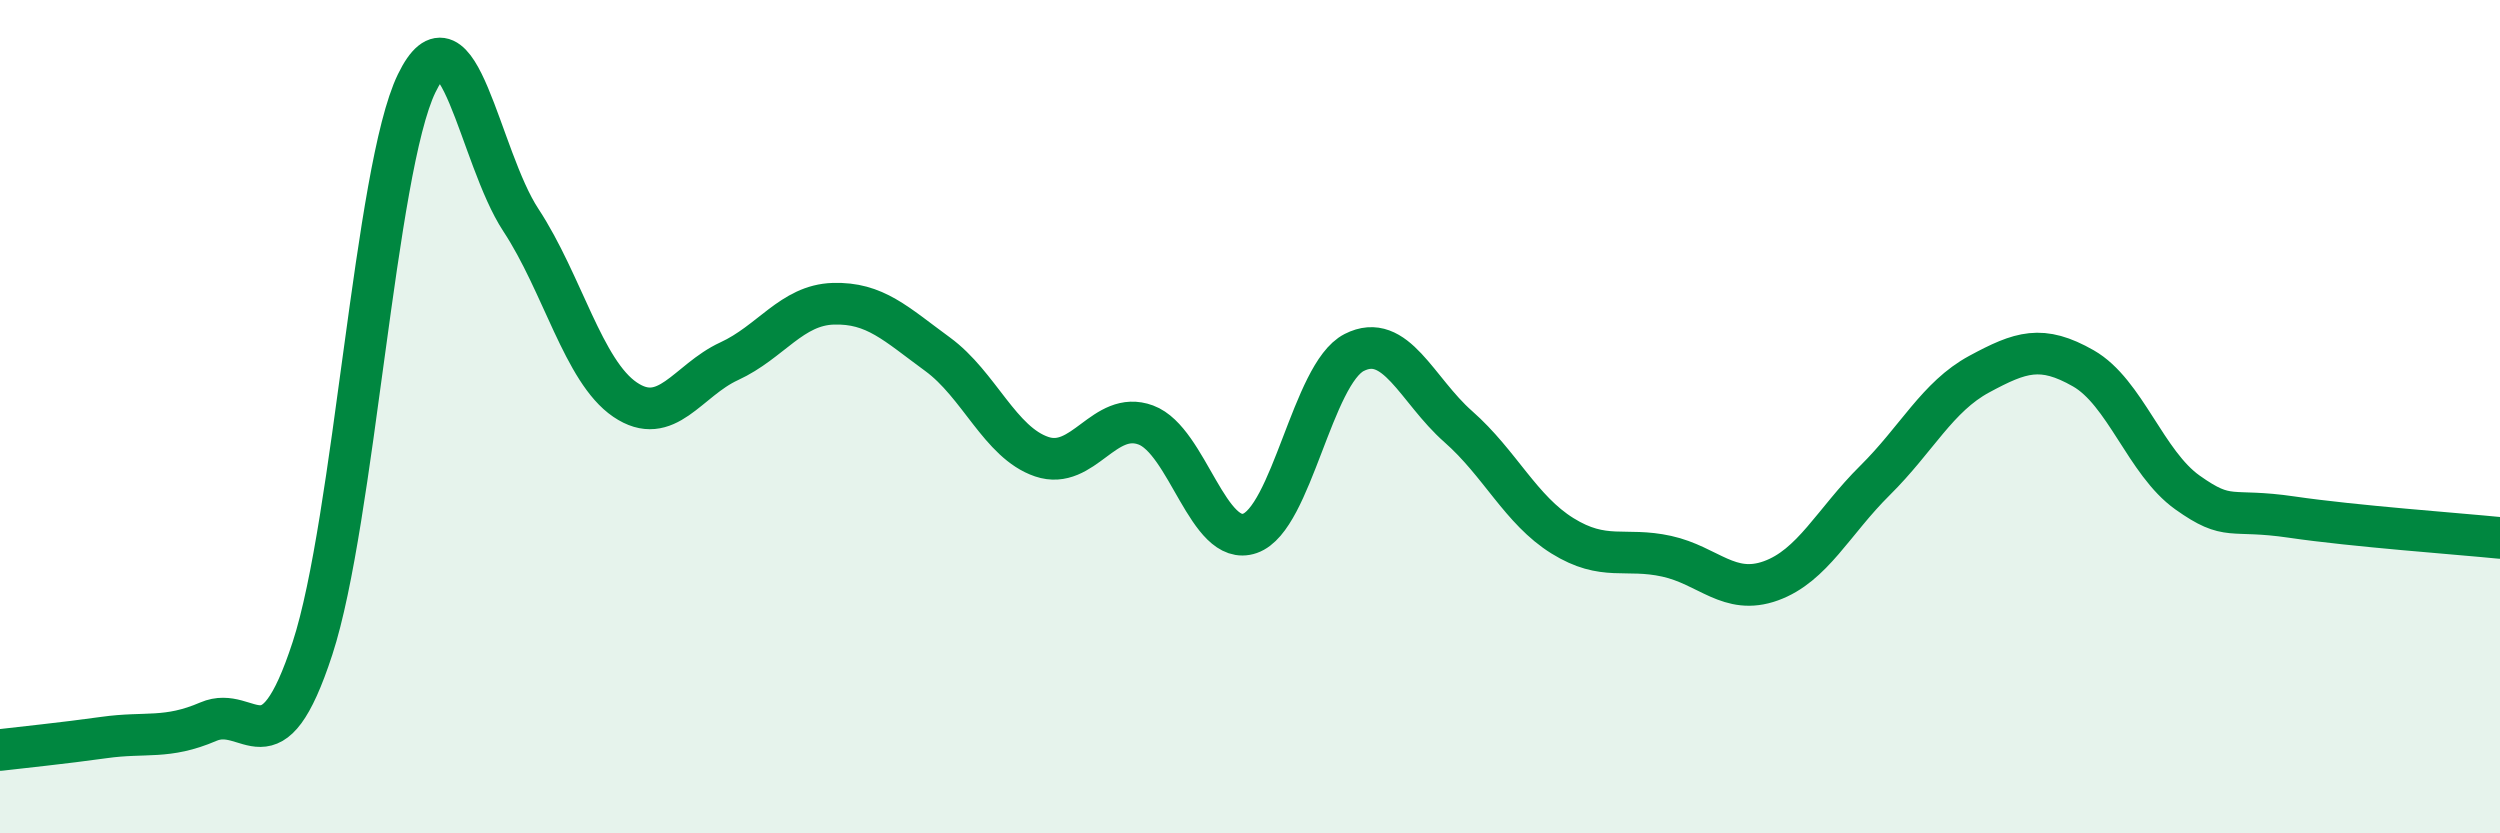
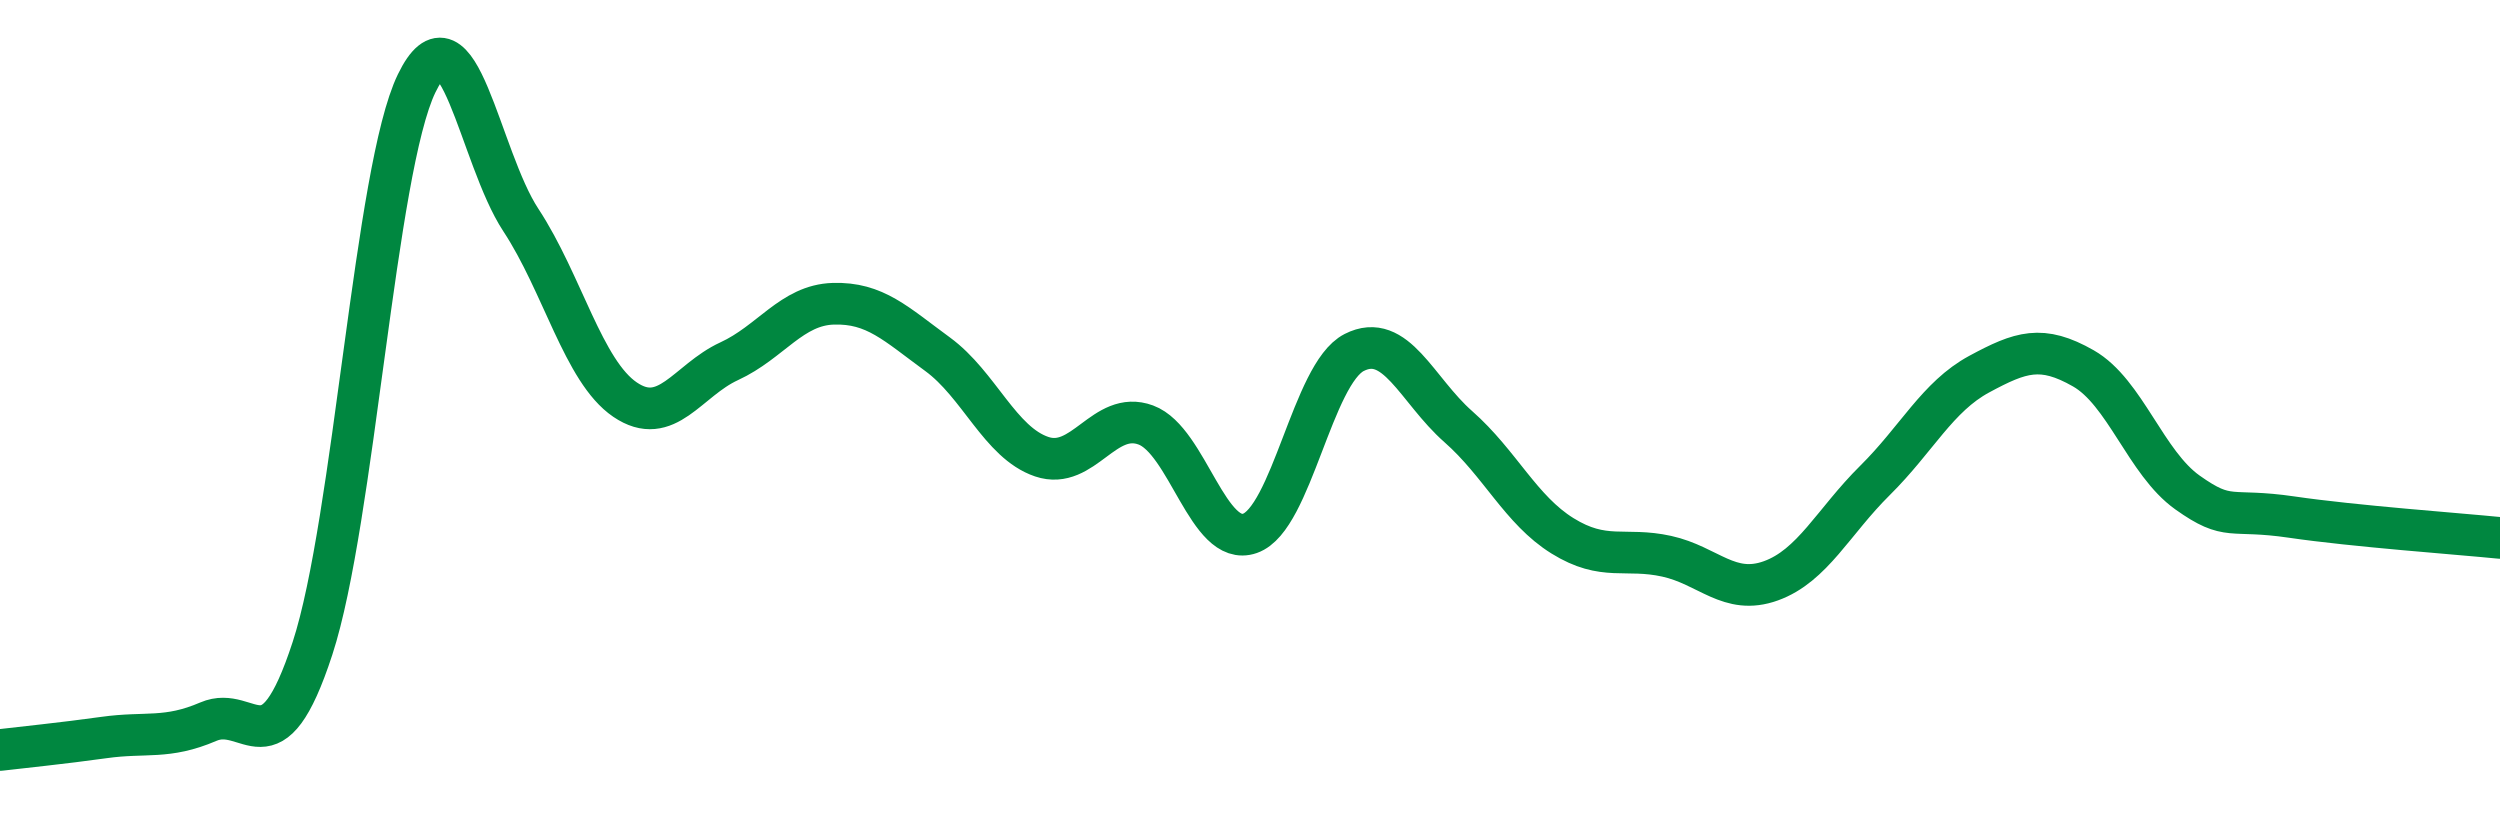
<svg xmlns="http://www.w3.org/2000/svg" width="60" height="20" viewBox="0 0 60 20">
-   <path d="M 0,18 C 0.5,17.94 1.5,17.84 2.5,17.7 C 3.5,17.56 4,17.75 5,17.32 C 6,16.89 6.5,18.62 7.5,15.56 C 8.5,12.5 9,4.06 10,2 C 11,-0.06 11.5,3.76 12.5,5.28 C 13.5,6.8 14,8.91 15,9.59 C 16,10.27 16.5,9.13 17.5,8.67 C 18.5,8.21 19,7.32 20,7.29 C 21,7.26 21.5,7.77 22.5,8.5 C 23.5,9.23 24,10.62 25,10.96 C 26,11.3 26.5,9.83 27.5,10.2 C 28.5,10.57 29,13.15 30,12.8 C 31,12.45 31.5,8.97 32.5,8.46 C 33.5,7.95 34,9.36 35,10.24 C 36,11.12 36.5,12.24 37.5,12.86 C 38.5,13.48 39,13.13 40,13.35 C 41,13.57 41.5,14.3 42.5,13.94 C 43.5,13.58 44,12.52 45,11.53 C 46,10.54 46.5,9.52 47.5,8.98 C 48.5,8.44 49,8.27 50,8.84 C 51,9.41 51.5,11.11 52.5,11.82 C 53.5,12.53 53.5,12.19 55,12.41 C 56.5,12.63 59,12.81 60,12.91L60 20L0 20Z" fill="#008740" opacity="0.1" stroke-linecap="round" stroke-linejoin="round" />
  <path d="M 0,18 C 0.5,17.94 1.5,17.84 2.5,17.7 C 3.5,17.56 4,17.75 5,17.32 C 6,16.89 6.5,18.62 7.5,15.56 C 8.5,12.5 9,4.06 10,2 C 11,-0.06 11.5,3.76 12.5,5.28 C 13.5,6.8 14,8.91 15,9.59 C 16,10.27 16.5,9.13 17.5,8.67 C 18.5,8.21 19,7.32 20,7.29 C 21,7.26 21.5,7.77 22.5,8.5 C 23.5,9.23 24,10.62 25,10.96 C 26,11.3 26.5,9.83 27.5,10.2 C 28.5,10.57 29,13.15 30,12.8 C 31,12.45 31.5,8.97 32.5,8.46 C 33.5,7.95 34,9.36 35,10.24 C 36,11.12 36.5,12.24 37.5,12.86 C 38.5,13.48 39,13.13 40,13.35 C 41,13.57 41.5,14.3 42.5,13.94 C 43.5,13.58 44,12.52 45,11.53 C 46,10.54 46.5,9.52 47.5,8.98 C 48.5,8.44 49,8.27 50,8.84 C 51,9.41 51.5,11.11 52.5,11.82 C 53.5,12.53 53.5,12.19 55,12.41 C 56.5,12.63 59,12.81 60,12.91" stroke="#008740" stroke-width="1" fill="none" stroke-linecap="round" stroke-linejoin="round" />
</svg>